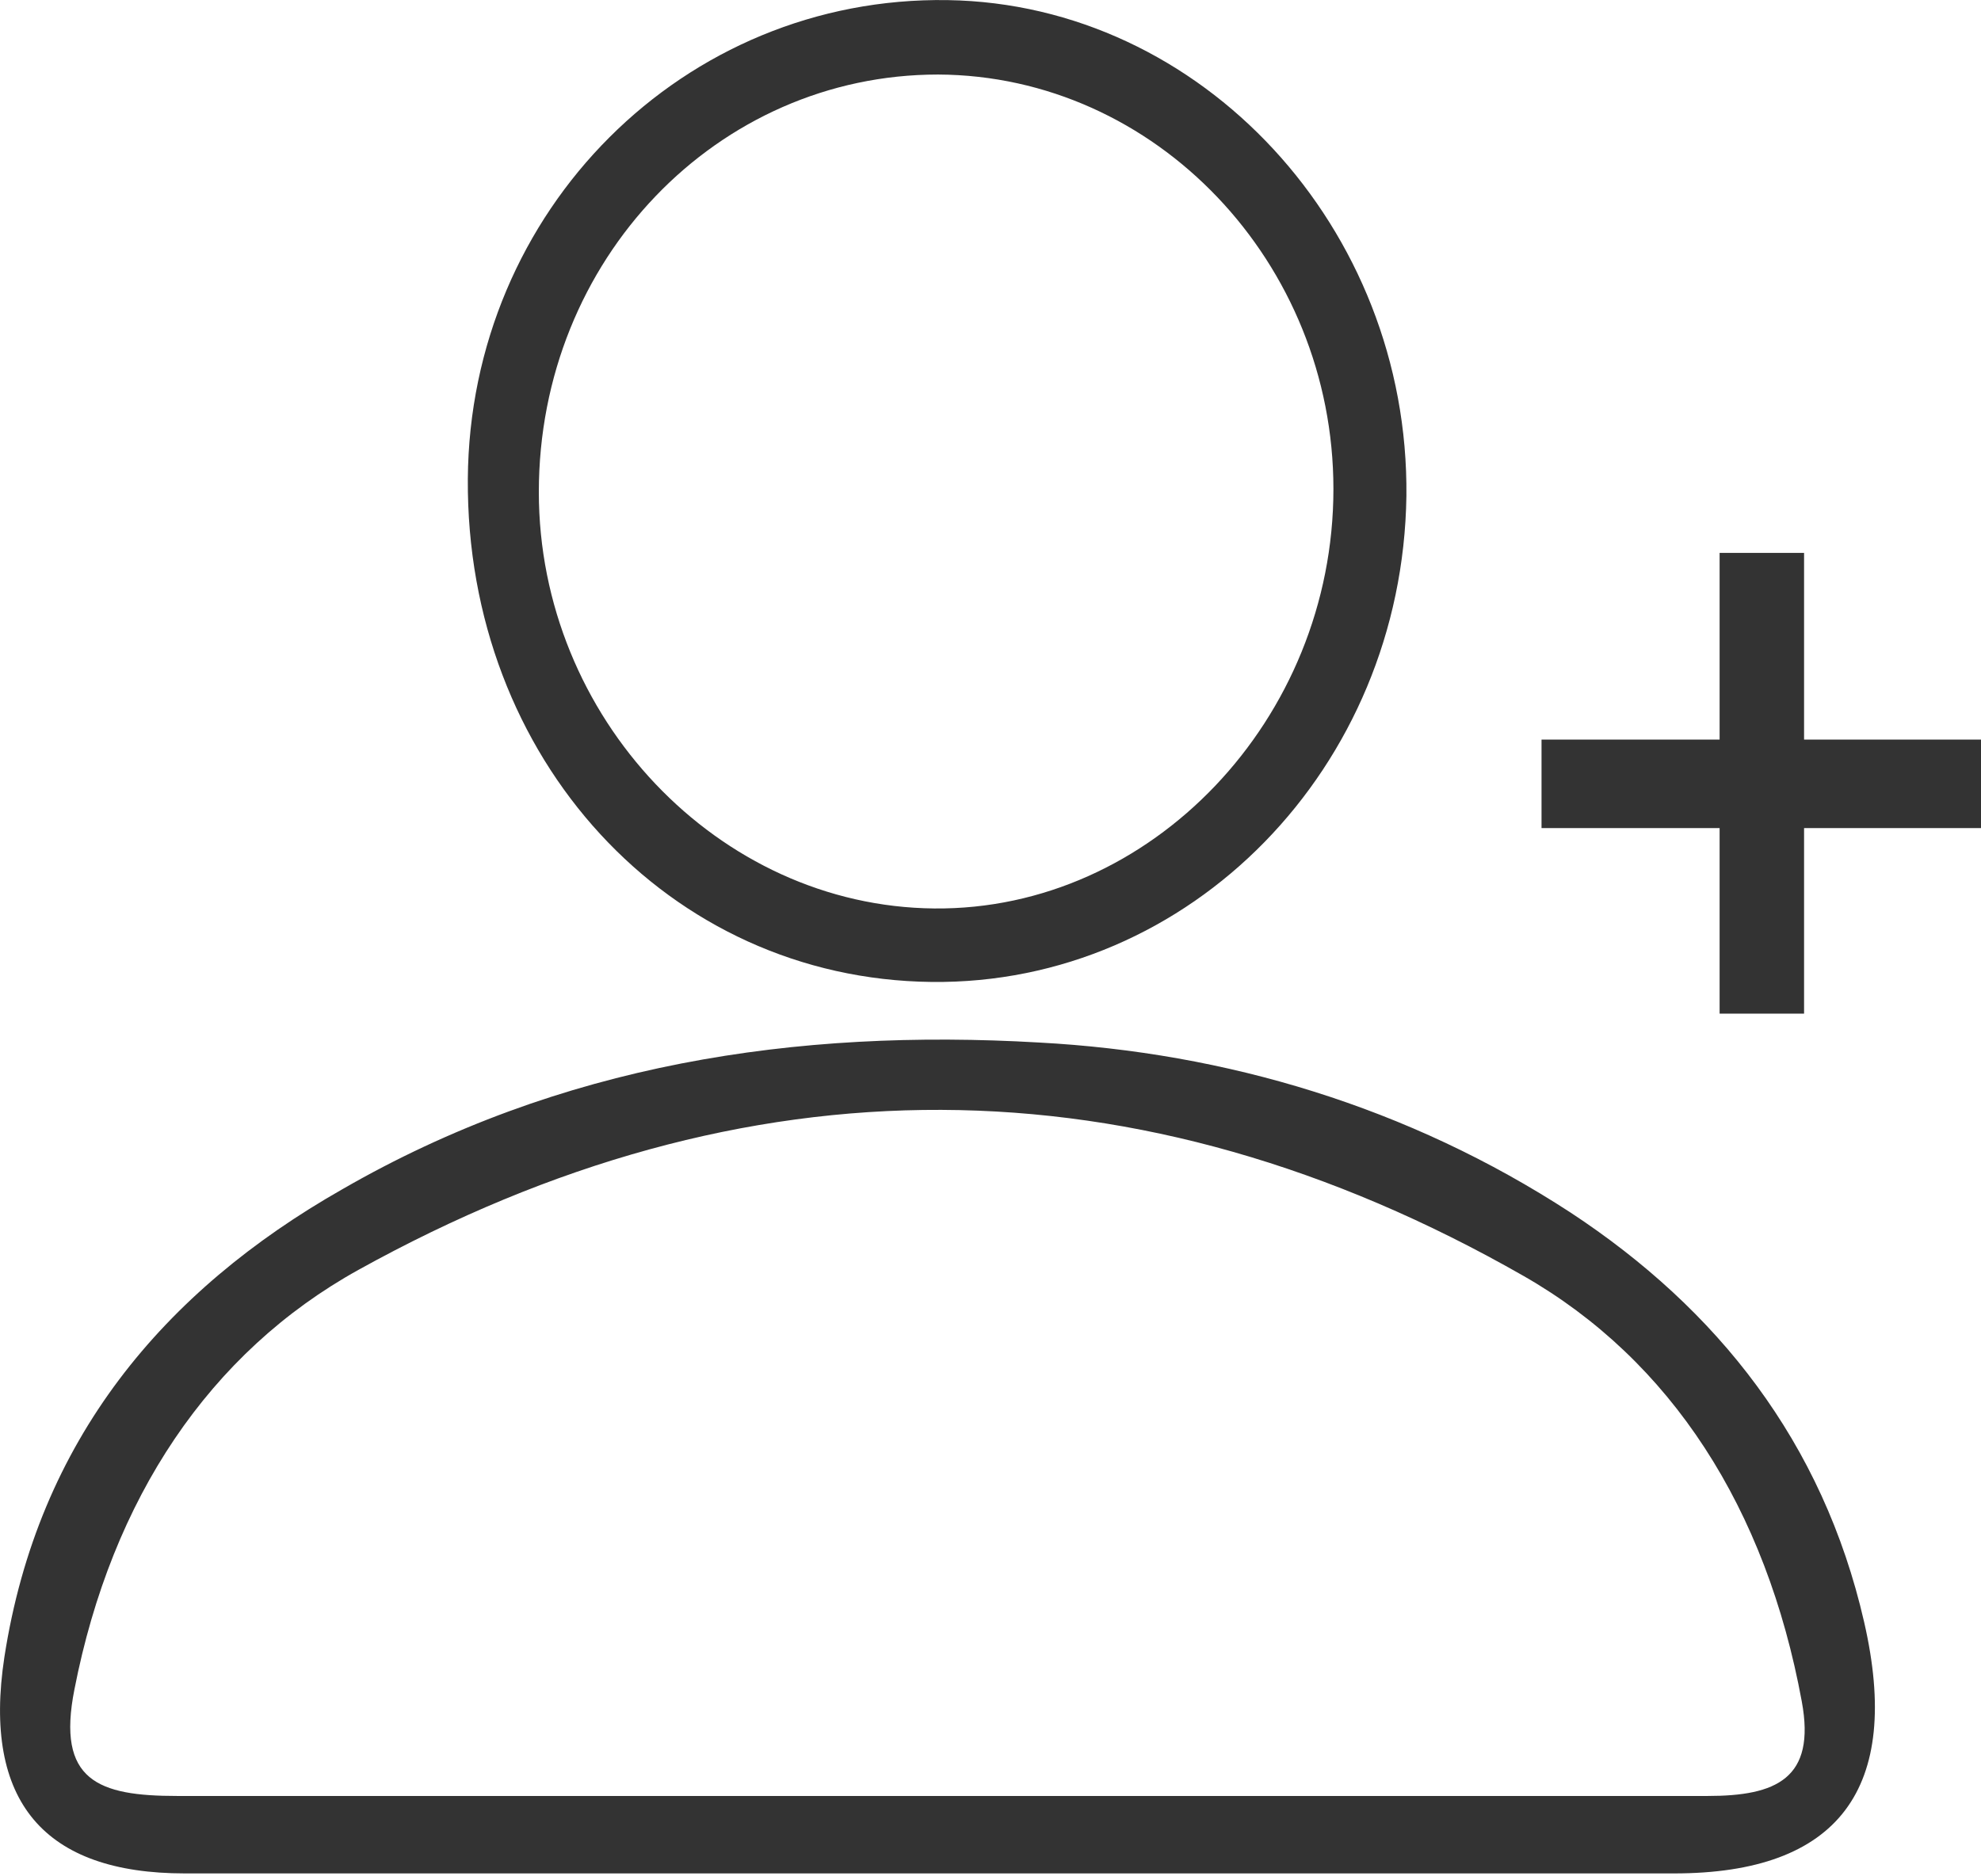
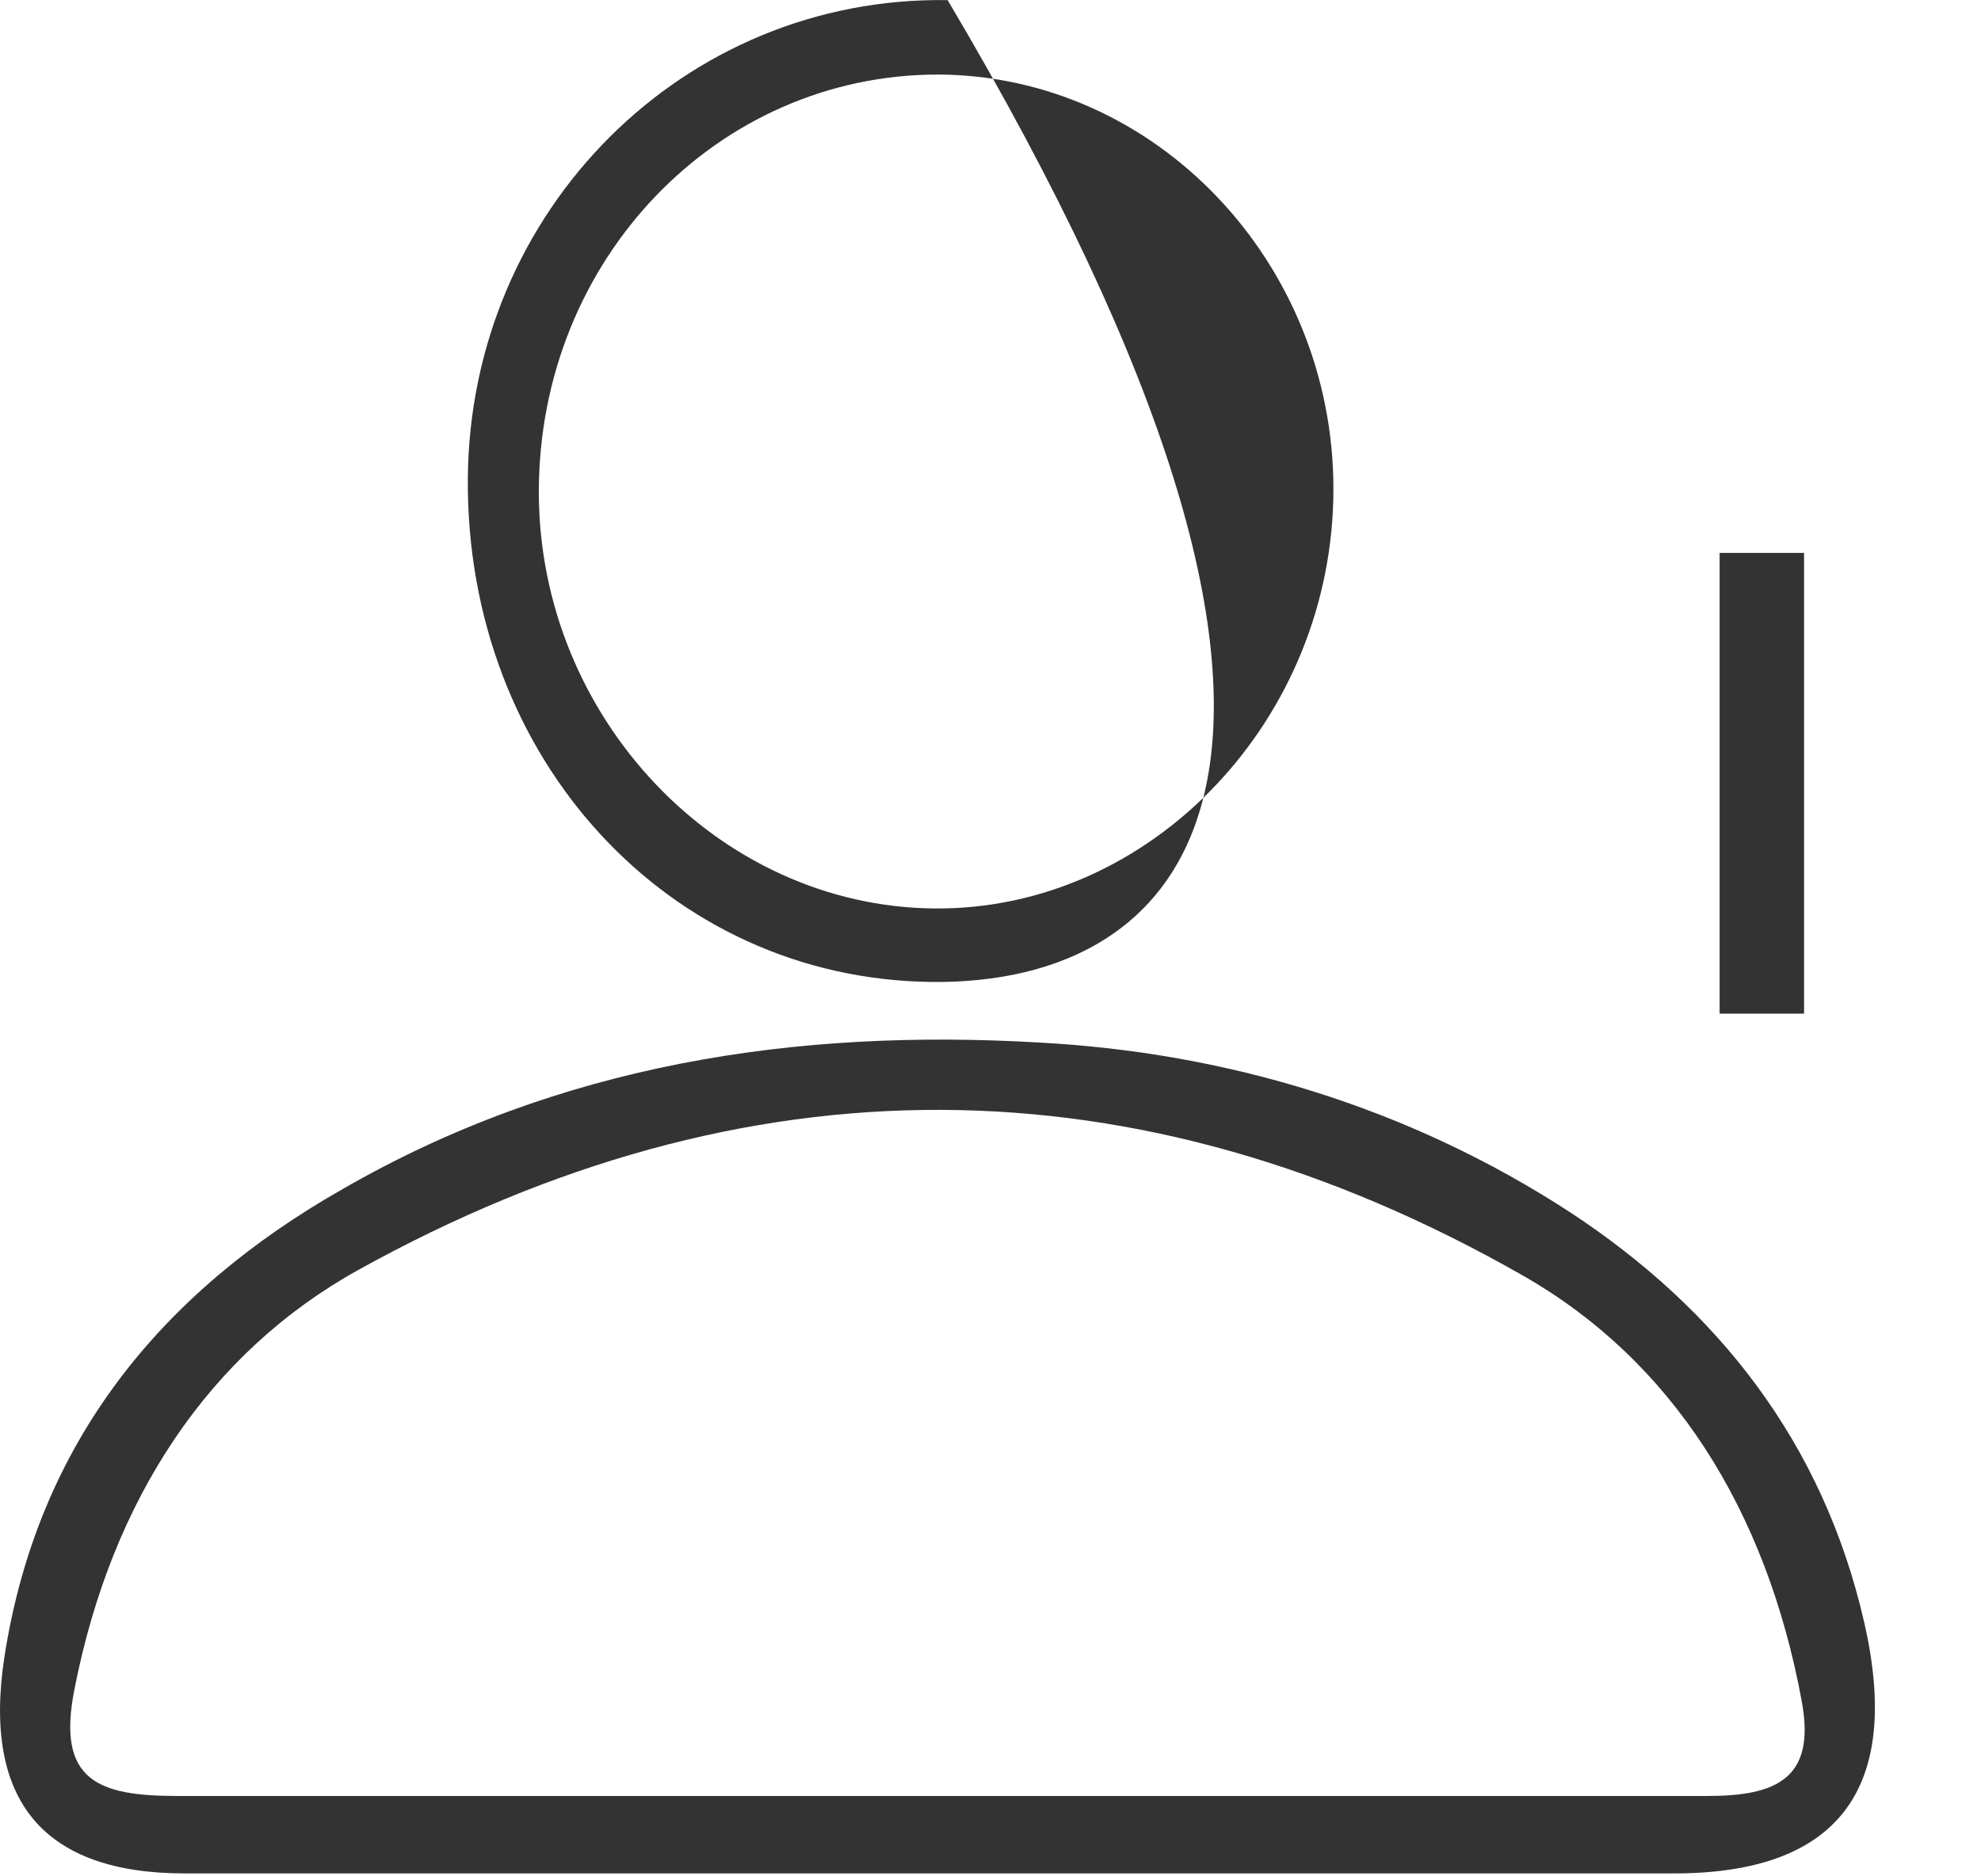
<svg xmlns="http://www.w3.org/2000/svg" width="19" height="18" viewBox="0 0 19 18" fill="none">
  <path d="M8.914 17.972C6.53 17.972 4.156 17.972 1.772 17.972C0.428 17.972 -0.17 17.287 0.042 15.897C0.364 13.813 1.57 12.384 3.281 11.41C5.371 10.204 7.635 9.866 9.964 10.001C11.758 10.097 13.507 10.618 15.063 11.632C16.471 12.558 17.483 13.832 17.879 15.56C18.247 17.162 17.631 17.972 16.057 17.972C13.673 17.972 11.289 17.972 8.914 17.972ZM8.97 17.229C11.528 17.229 13.811 17.229 16.379 17.229C17.032 17.229 17.419 17.065 17.281 16.322C16.94 14.469 16.029 13.05 14.612 12.24C10.912 10.126 7.147 10.126 3.438 12.182C2.011 12.973 1.072 14.373 0.714 16.206C0.539 17.084 0.944 17.229 1.698 17.229C4.202 17.229 6.448 17.229 8.97 17.229Z" fill="#333333" />
-   <path d="M8.933 9.42C6.411 9.391 4.469 7.277 4.487 4.594C4.505 2.018 6.558 -0.038 9.089 0.001C11.528 0.039 13.516 2.191 13.489 4.758C13.452 7.364 11.418 9.449 8.933 9.42ZM12.789 4.691C12.789 2.519 11.086 0.724 8.997 0.715C6.88 0.715 5.168 2.49 5.168 4.72C5.168 6.882 6.889 8.696 8.96 8.715C11.04 8.735 12.789 6.901 12.789 4.691Z" fill="#333333" />
+   <path d="M8.933 9.42C6.411 9.391 4.469 7.277 4.487 4.594C4.505 2.018 6.558 -0.038 9.089 0.001C13.452 7.364 11.418 9.449 8.933 9.42ZM12.789 4.691C12.789 2.519 11.086 0.724 8.997 0.715C6.88 0.715 5.168 2.49 5.168 4.72C5.168 6.882 6.889 8.696 8.96 8.715C11.04 8.735 12.789 6.901 12.789 4.691Z" fill="#333333" />
  <path d="M16.493 5.304V9.724H17.303V5.304H16.493Z" fill="#333333" />
-   <path d="M14.785 7.944L19 7.944V7.095L14.785 7.095V7.944Z" fill="#333333" />
</svg>